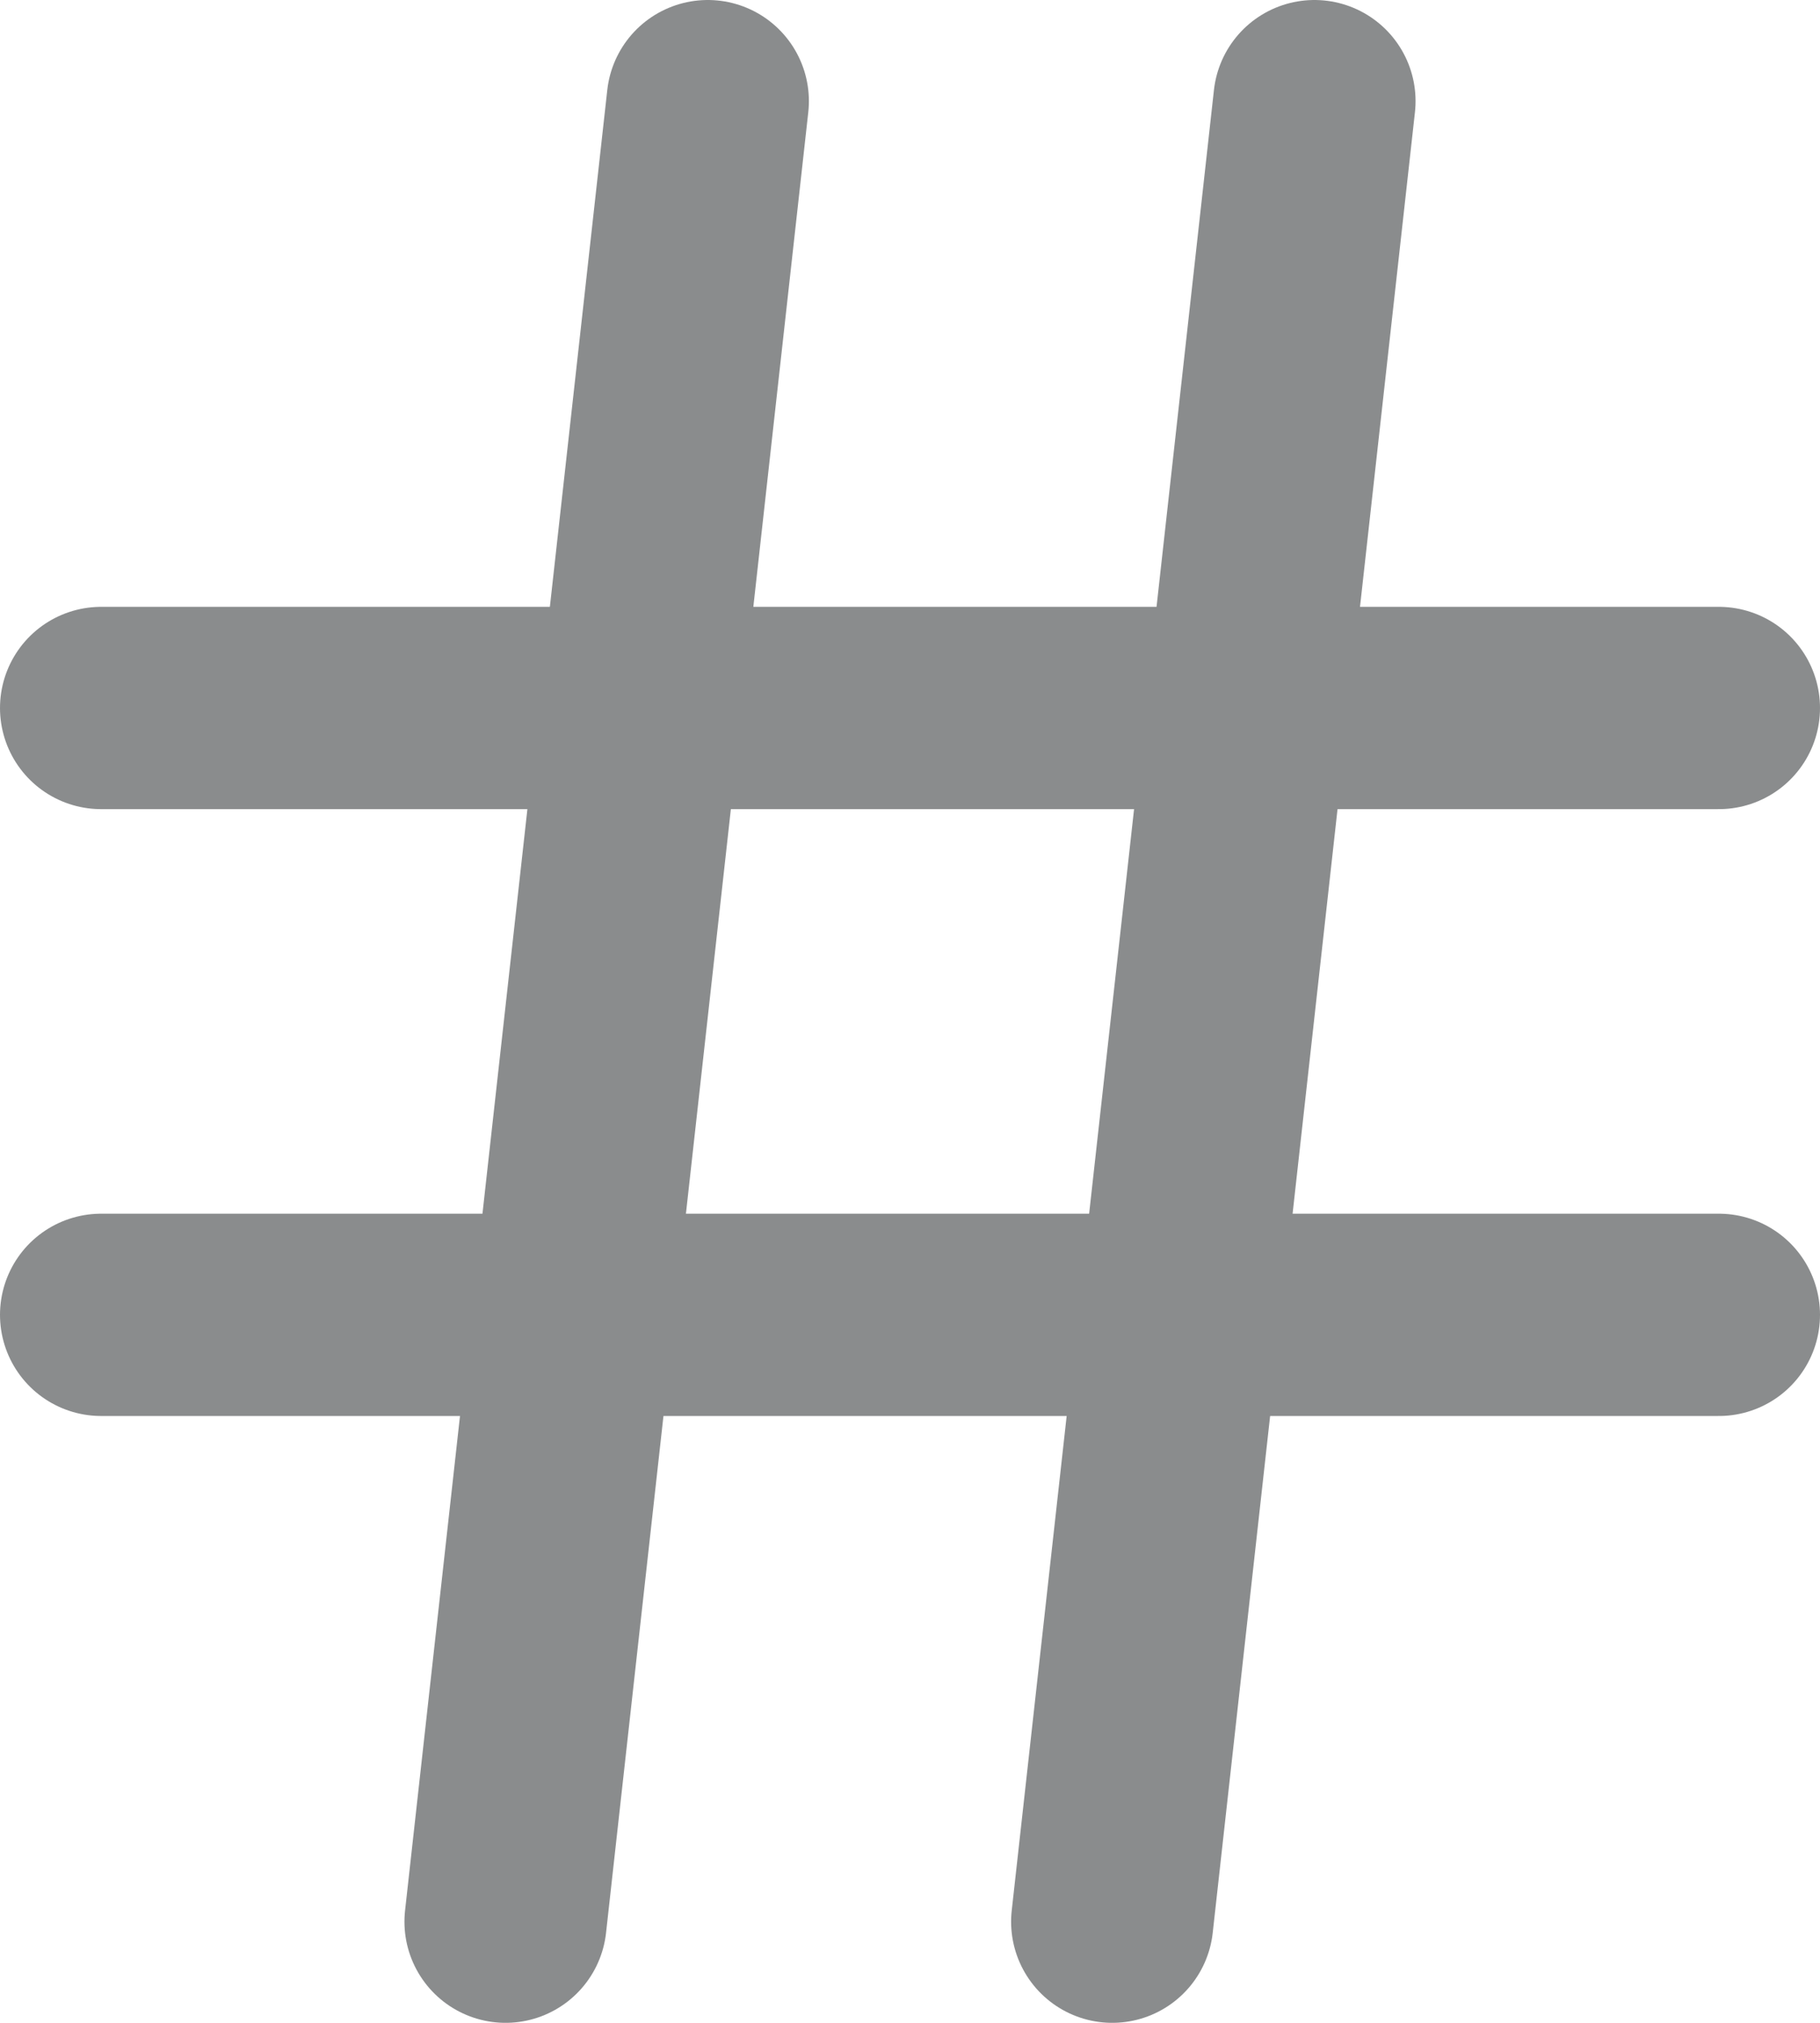
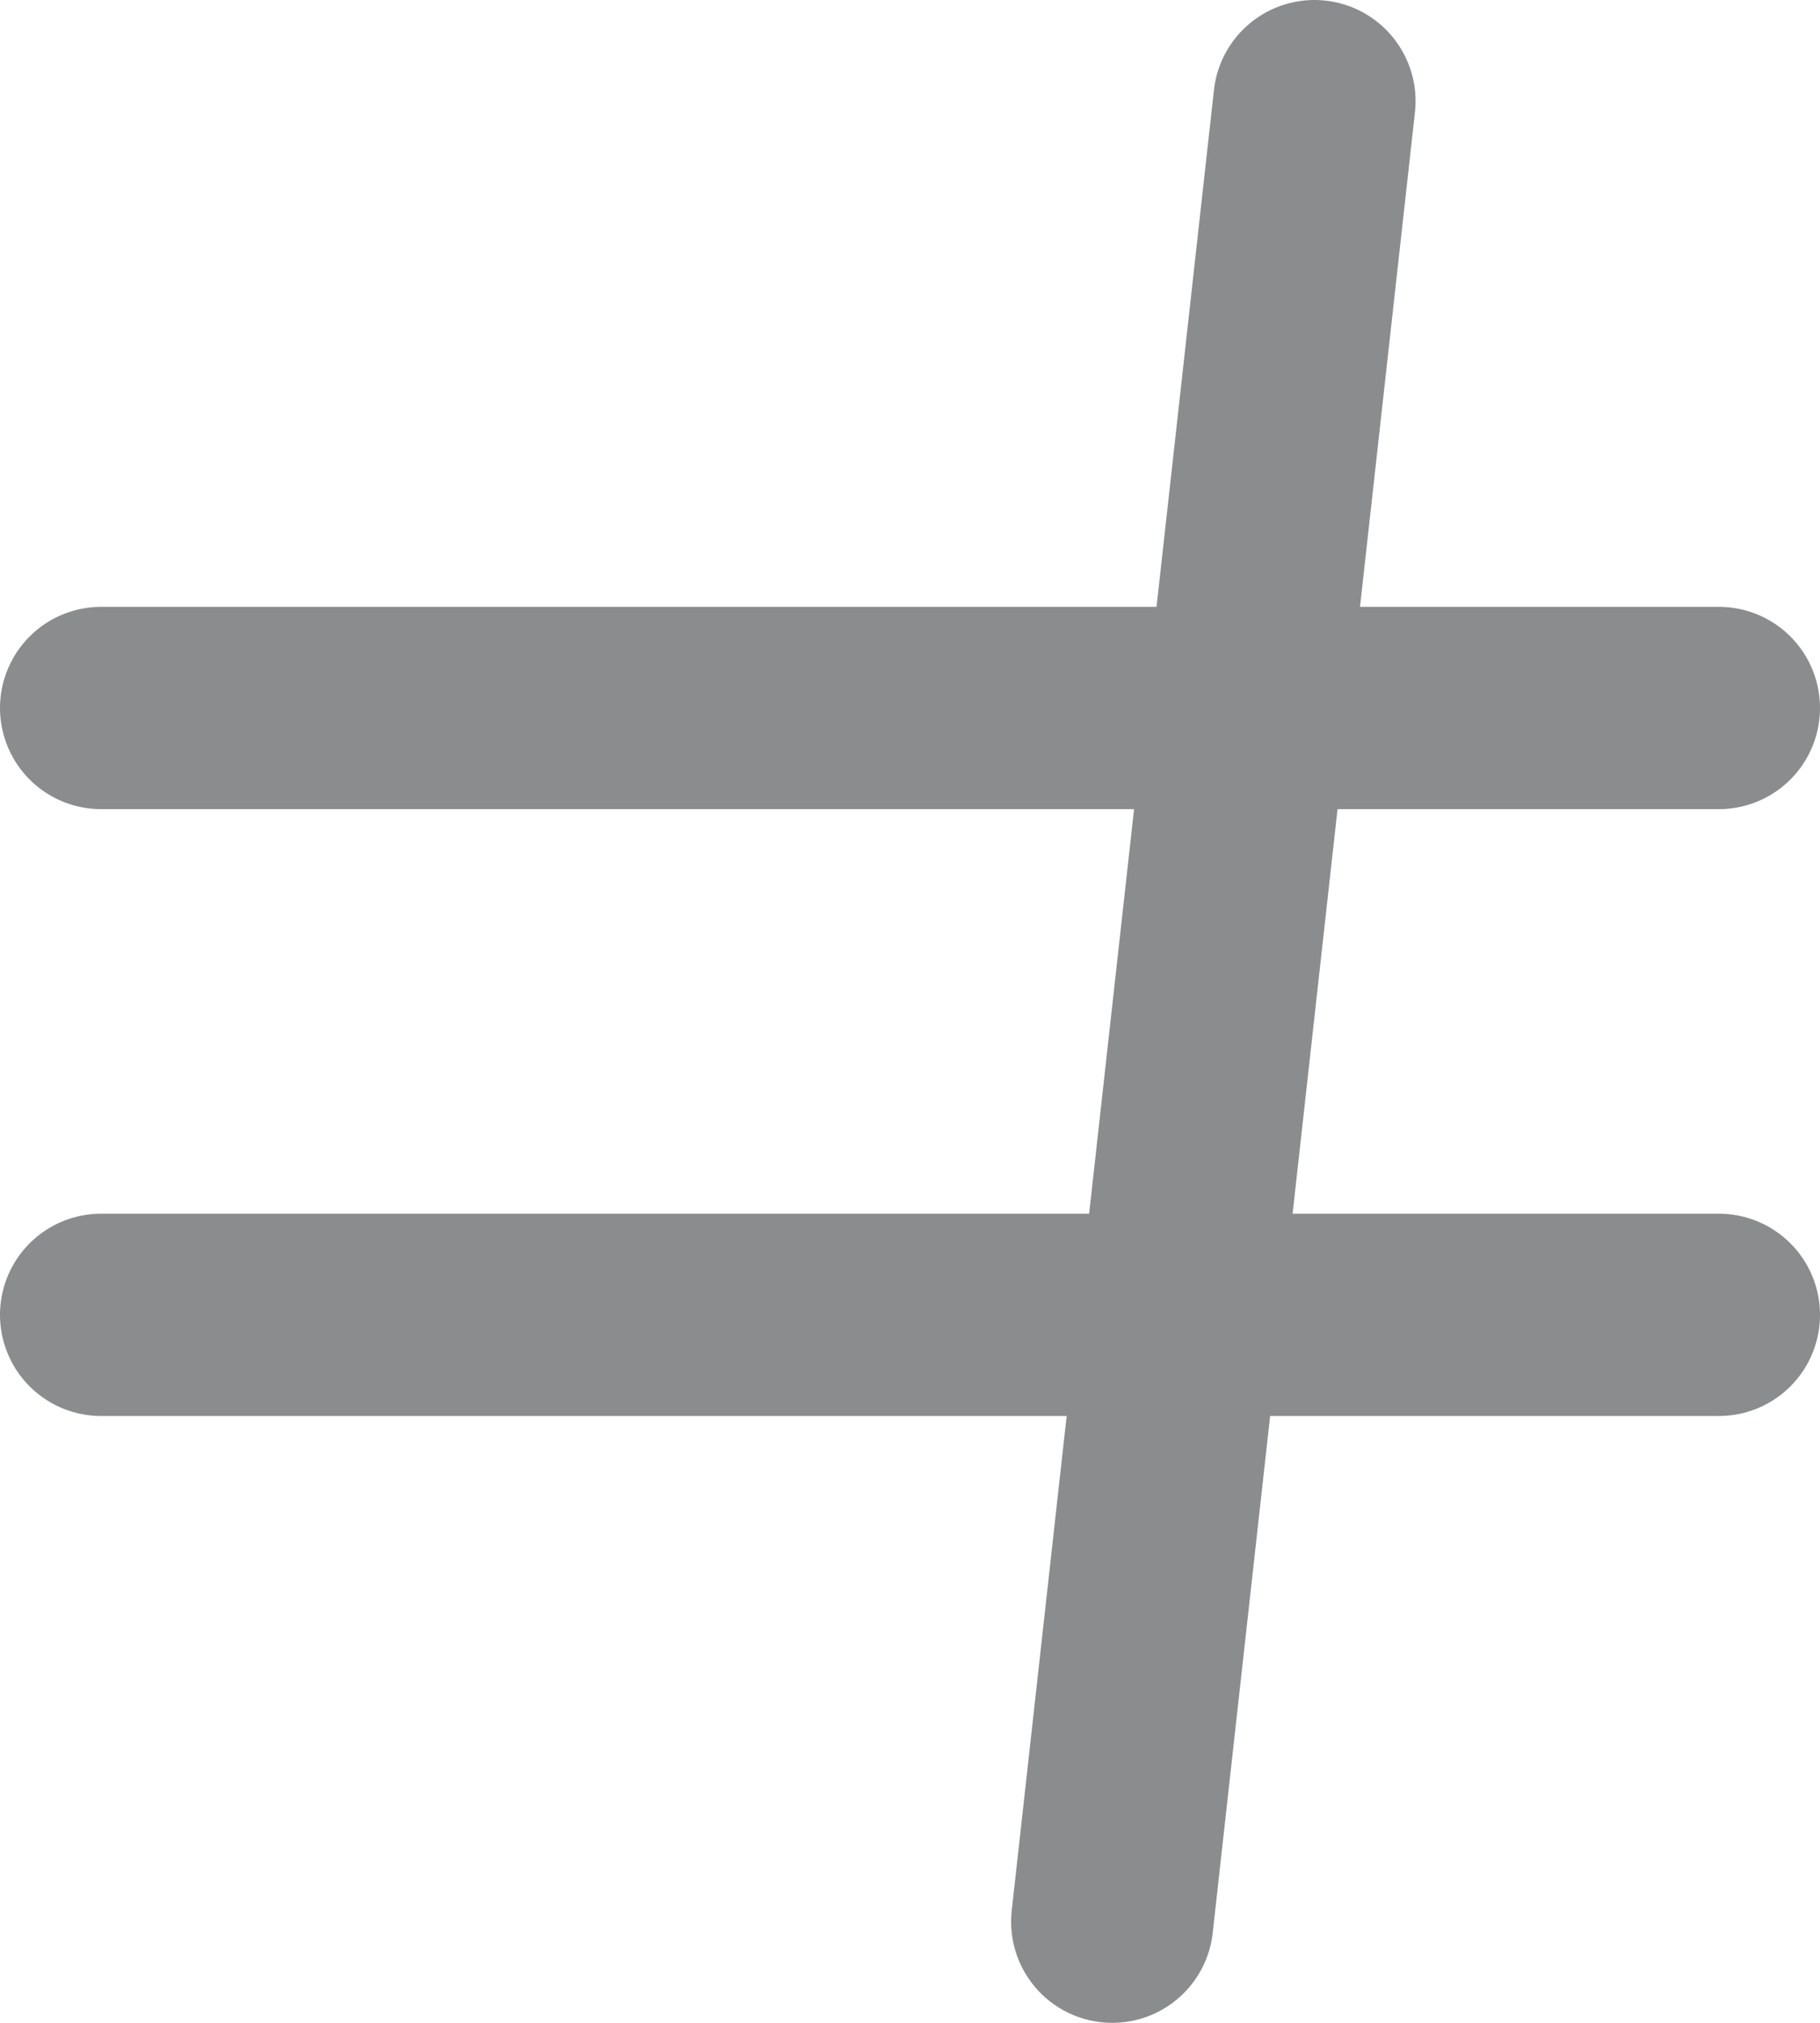
<svg xmlns="http://www.w3.org/2000/svg" width="18px" height="20px" viewBox="0 0 18 20" version="1.1">
  <title>icon-code-off</title>
  <desc>Created with Sketch.</desc>
  <defs />
  <g id="Page-1" stroke="none" stroke-width="1" fill="none" fill-rule="evenodd" stroke-linecap="round" stroke-linejoin="round">
    <g id="Artboard-4" transform="translate(-1317, -294)" stroke="#8A8C8D" stroke-width="2">
      <g id="icon-code-off" transform="translate(1318, 295)">
        <path d="M0,6 L16,6" id="Shape" />
        <path d="M0,12 L16,12" id="Shape" />
-         <path d="M6,0 L4,18" id="Shape" />
        <path d="M12,0 L10,18" id="Shape" />
      </g>
    </g>
  </g>
</svg>